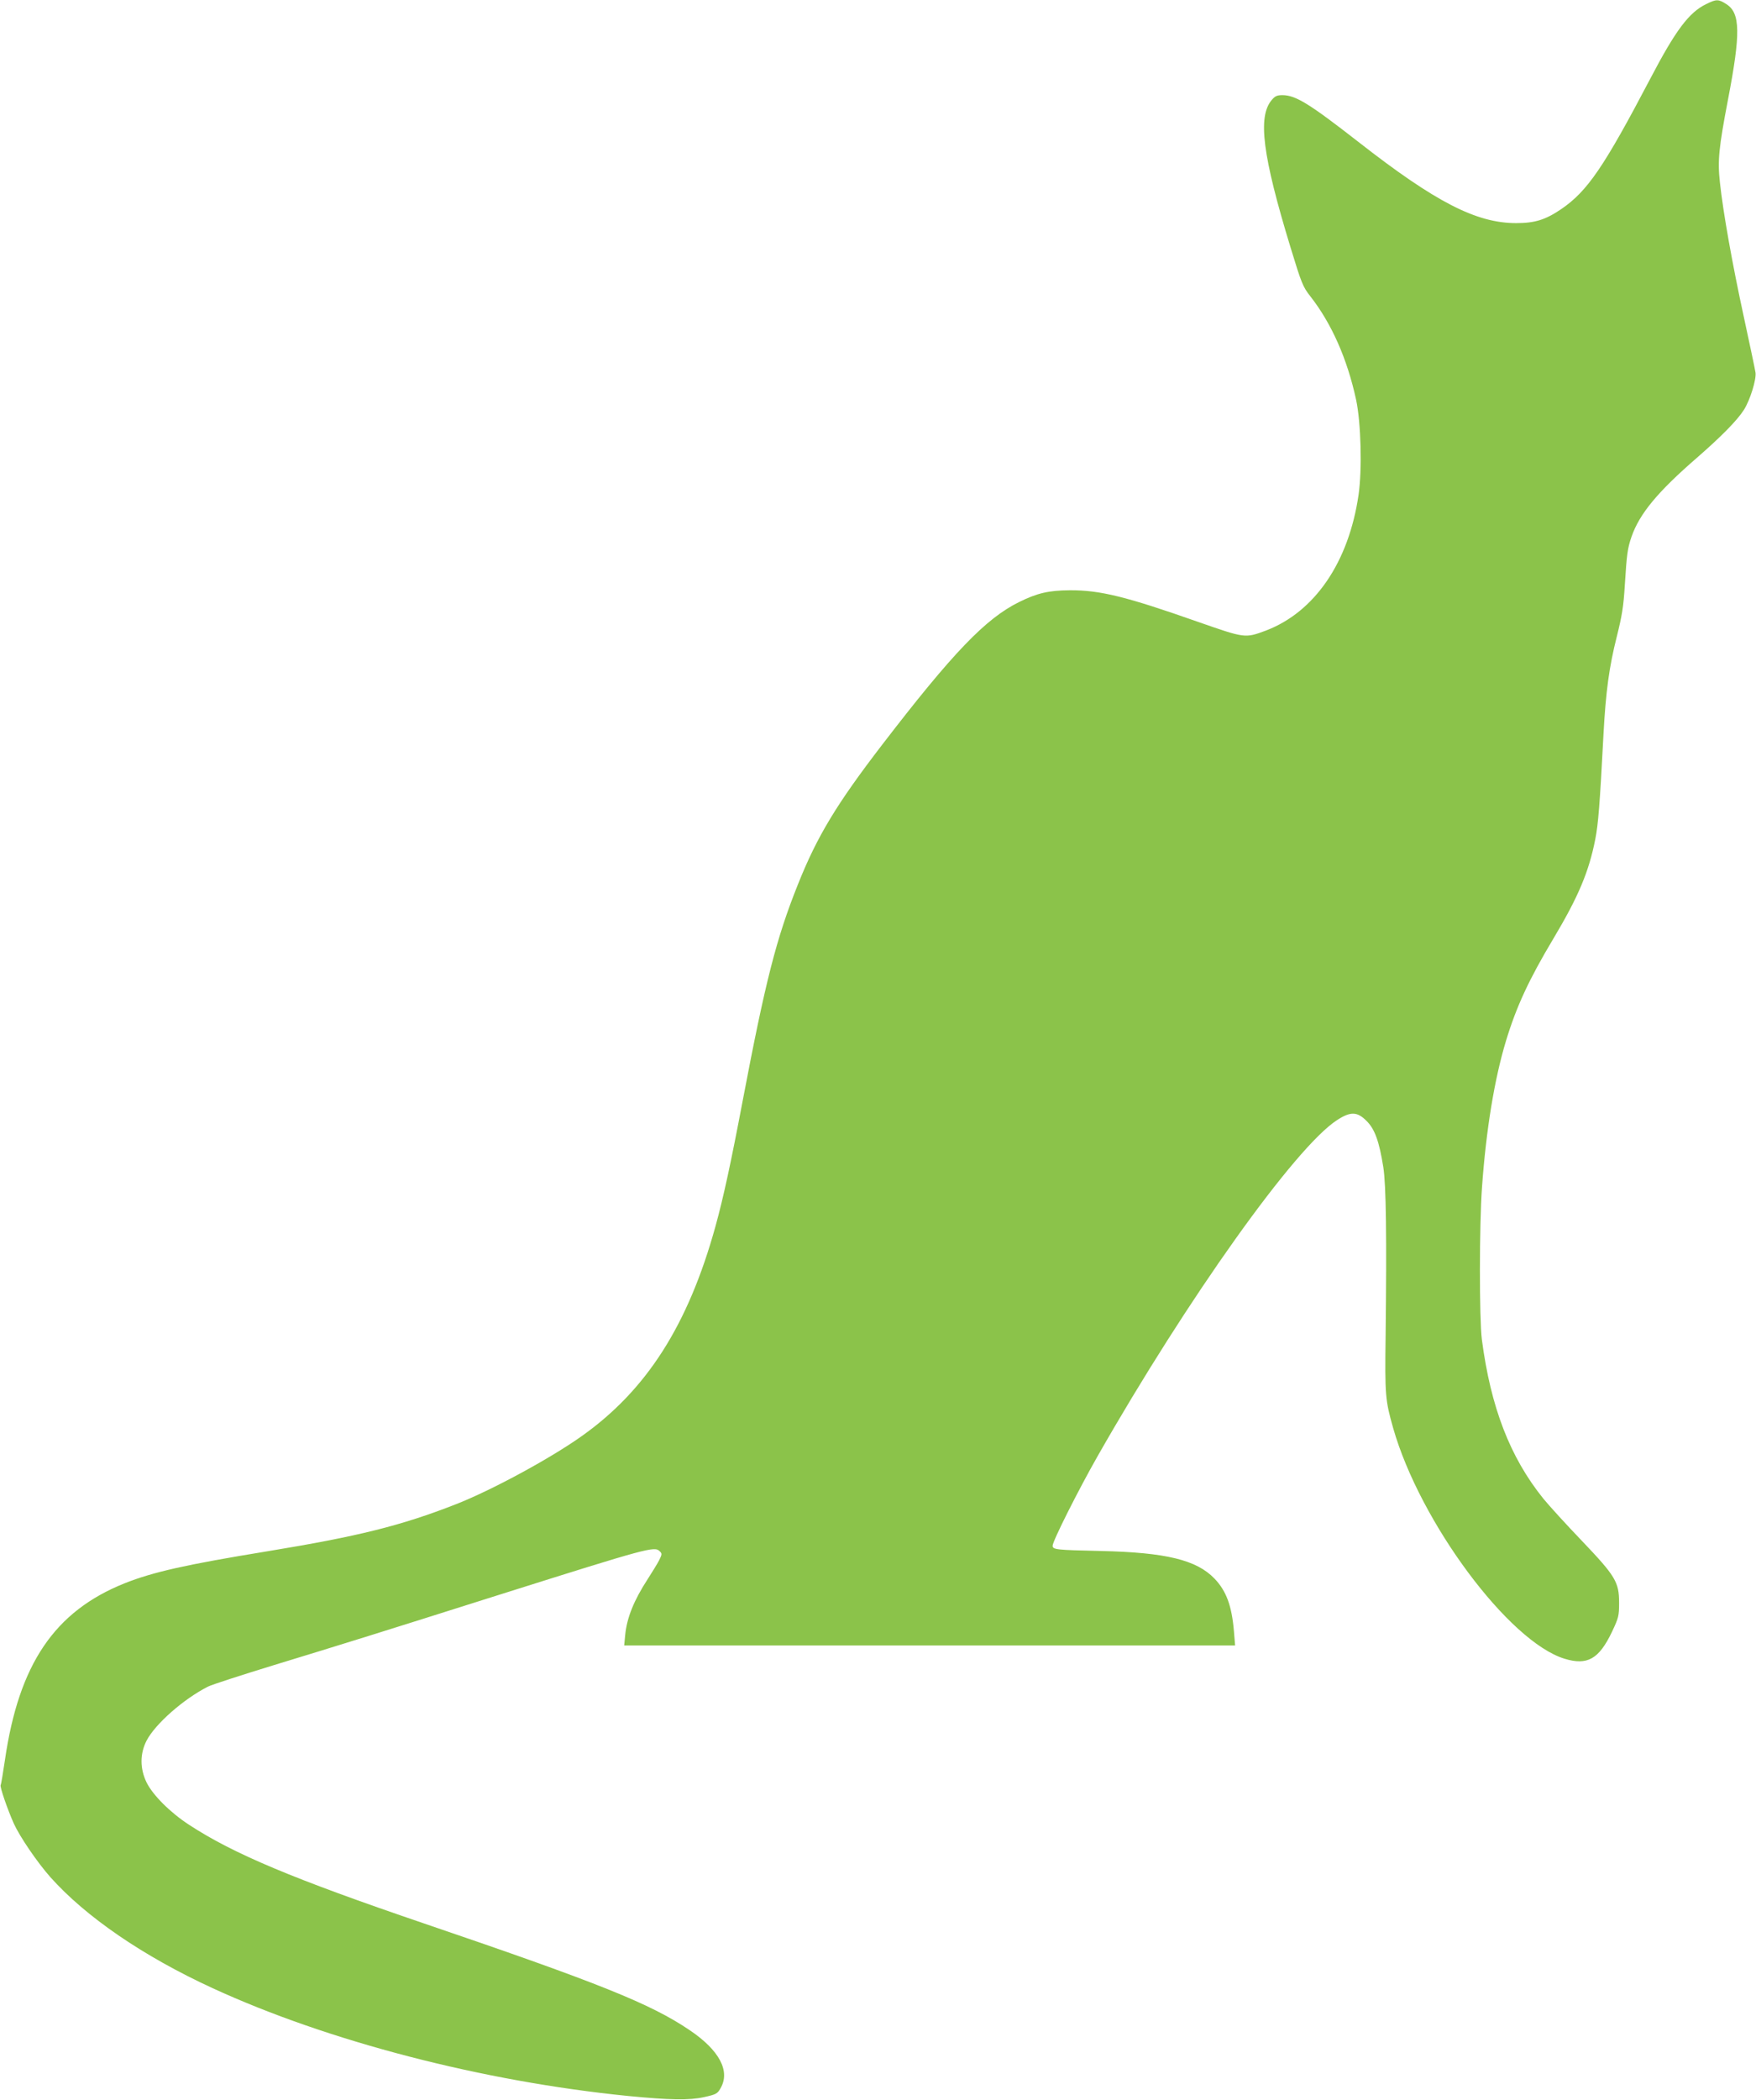
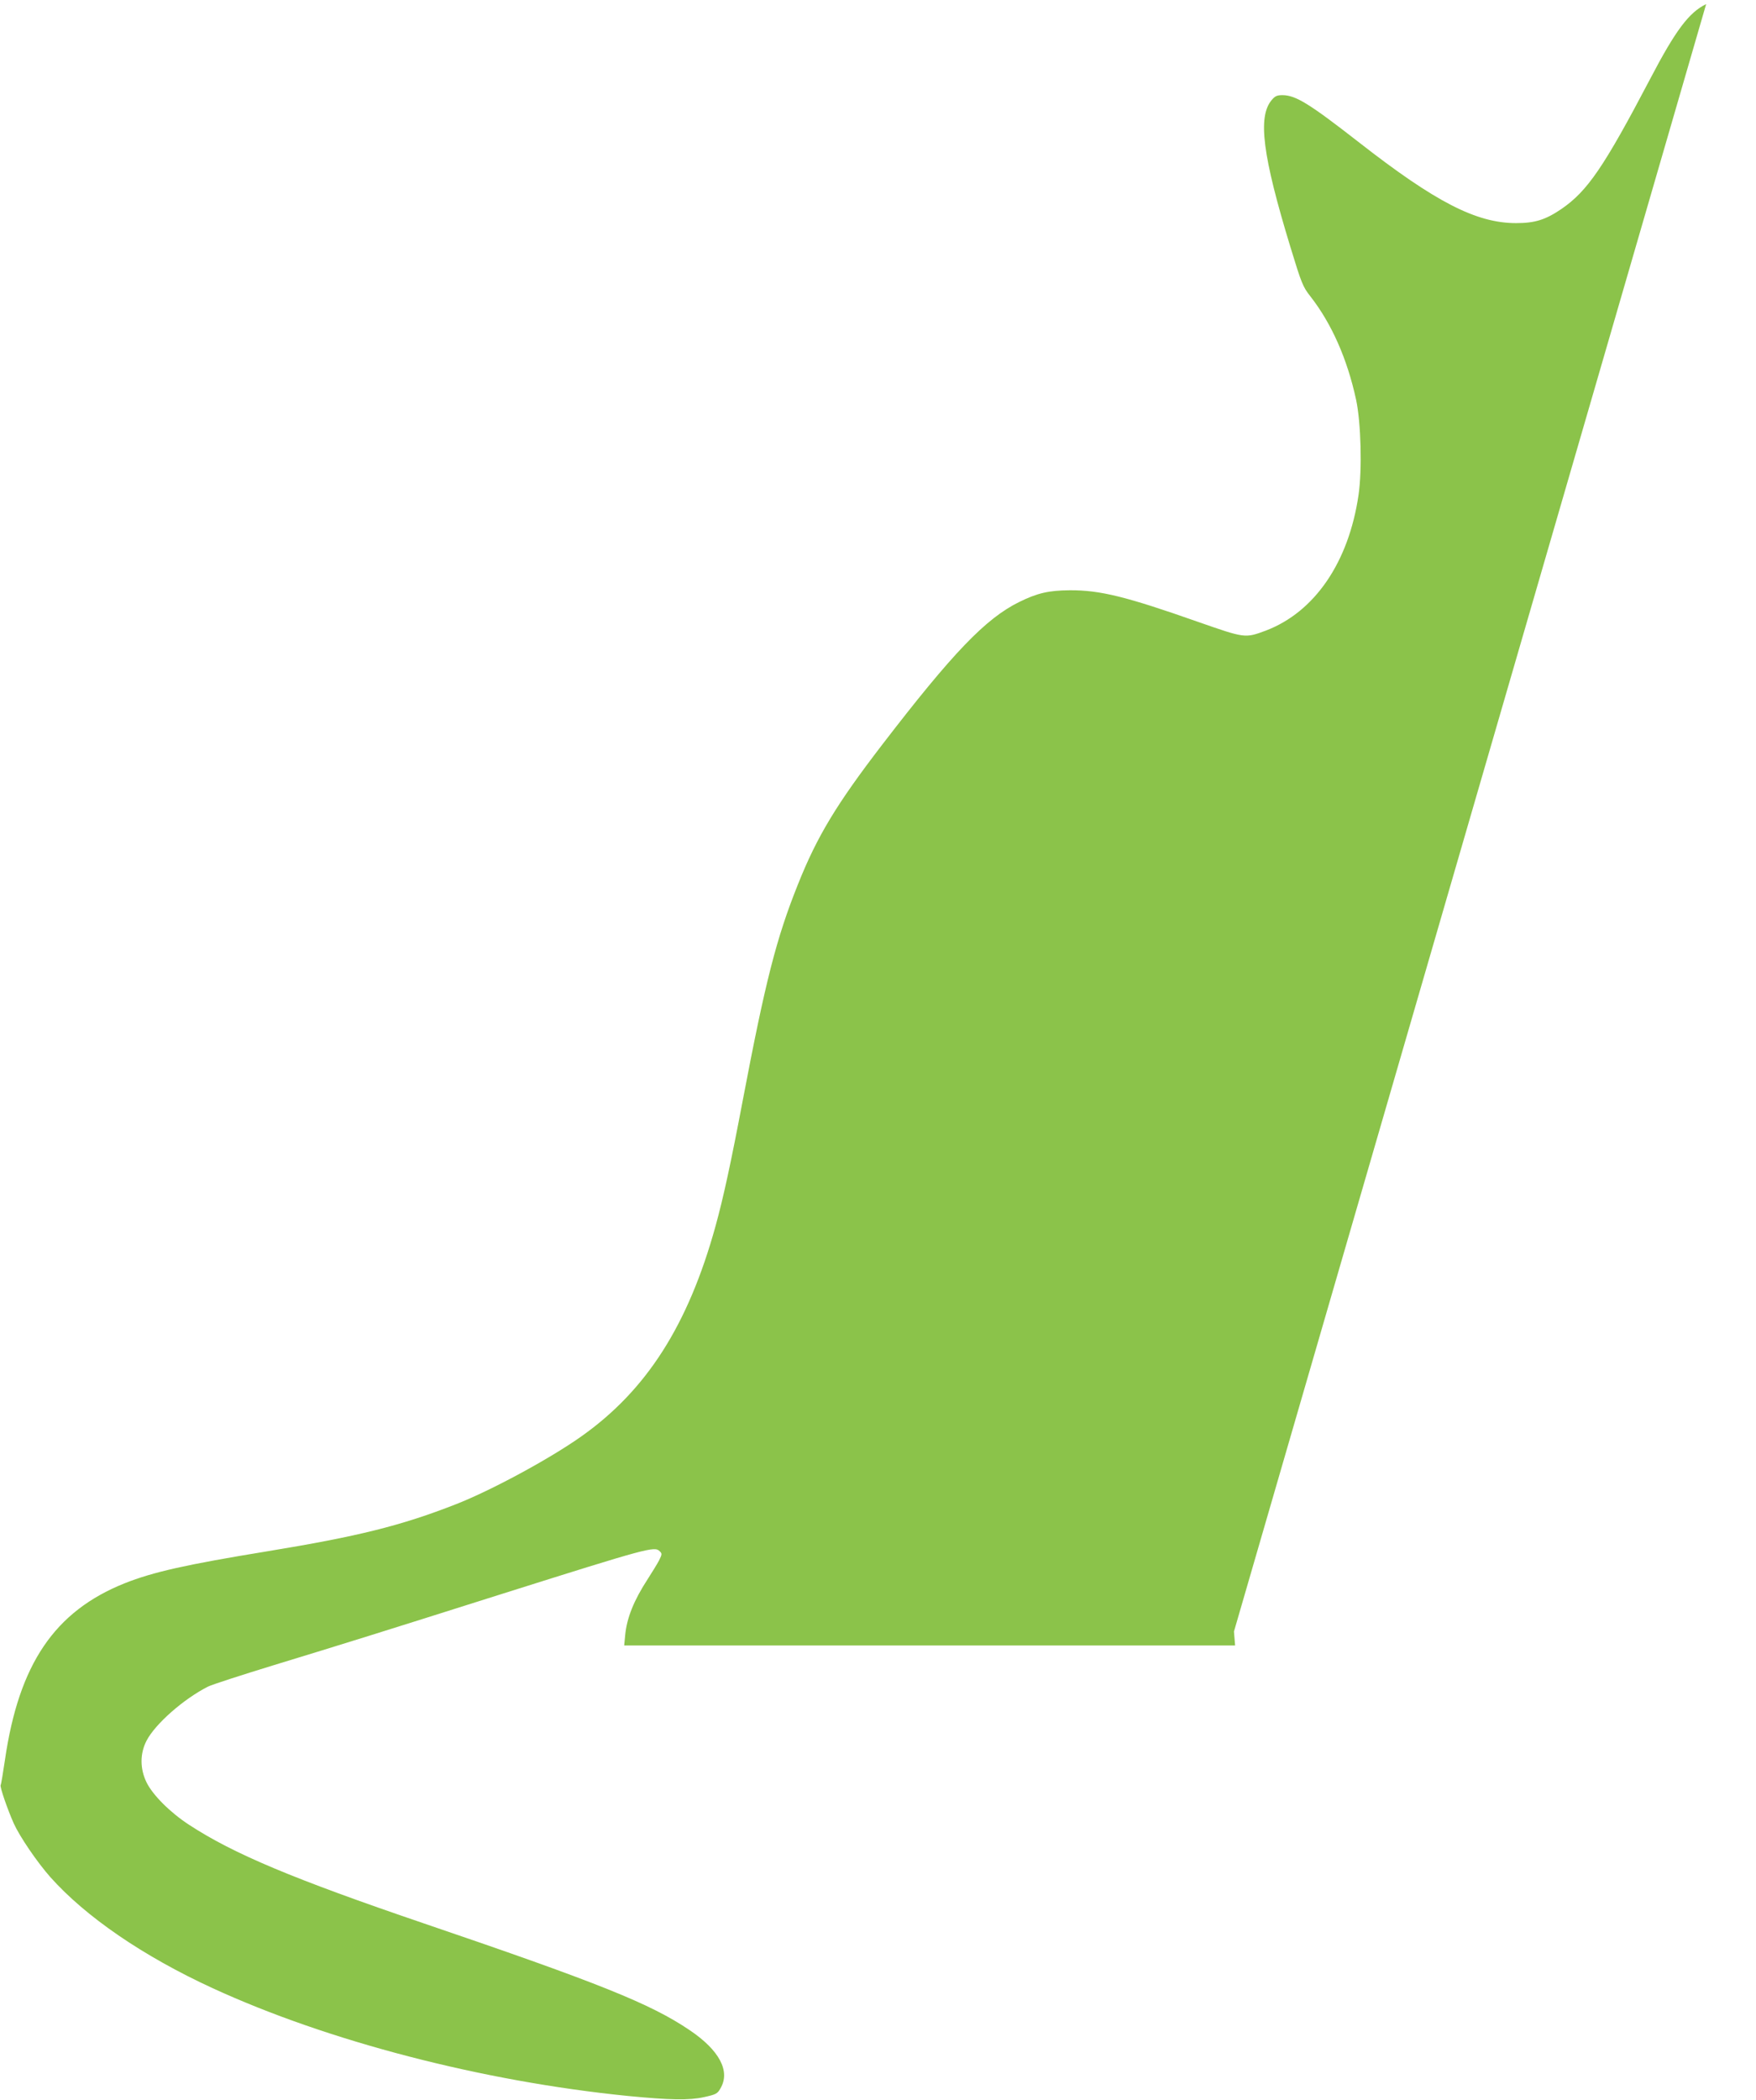
<svg xmlns="http://www.w3.org/2000/svg" version="1.0" width="1071pt" height="1280pt" viewBox="0 0 1071 1280" preserveAspectRatio="xMidYMid meet">
  <g transform="translate(0,1280) scale(0.1,-0.1)" fill="#8bc34a" stroke="none">
-     <path d="M10406 12775 c-105 -51 -186 -159 -341 -455 -283 -539 -383 -685 -542 -794 -97 -66 -162 -86 -276 -86 -243 0 -492 128 -962 495 -299 233 -382 284 -462 285 -34 0 -46 -5 -67 -30 -86 -102 -56 -338 115 -898 67 -220 76 -241 120 -297 130 -166 226 -382 280 -632 30 -140 37 -427 15 -579 -60 -412 -268 -715 -566 -828 -127 -47 -125 -47 -415 54 -435 153 -595 193 -780 192 -130 -1 -198 -17 -310 -72 -204 -101 -403 -308 -835 -870 -278 -362 -396 -557 -513 -850 -132 -329 -199 -592 -337 -1318 -73 -385 -118 -592 -166 -766 -167 -604 -421 -1001 -819 -1282 -192 -136 -549 -329 -764 -413 -335 -131 -596 -196 -1151 -287 -496 -81 -696 -126 -870 -195 -427 -171 -645 -492 -730 -1078 -12 -80 -23 -148 -26 -152 -6 -10 41 -146 80 -234 37 -81 141 -234 223 -327 216 -242 566 -482 990 -677 702 -323 1645 -568 2533 -657 258 -25 374 -27 464 -7 73 16 82 21 100 53 62 105 -6 233 -189 356 -237 160 -550 286 -1620 650 -799 272 -1161 424 -1432 601 -115 75 -221 181 -259 258 -41 84 -41 176 0 255 53 102 226 254 374 329 23 12 206 71 405 132 433 132 629 193 1397 436 879 277 922 289 953 258 16 -15 15 -19 -3 -56 -11 -21 -43 -73 -70 -115 -84 -129 -127 -236 -137 -341 l-6 -63 1863 0 1863 0 -7 85 c-13 156 -46 247 -119 323 -110 114 -297 159 -692 168 -271 6 -295 8 -295 32 0 28 157 340 275 547 549 963 1204 1881 1459 2047 83 54 124 53 181 -5 50 -49 77 -125 102 -282 17 -110 21 -419 14 -1025 -5 -368 -2 -395 46 -565 164 -574 706 -1303 1046 -1406 138 -42 209 -2 288 163 41 87 44 98 44 178 0 127 -22 163 -228 379 -93 97 -198 212 -234 256 -204 253 -321 558 -375 970 -16 128 -16 697 1 930 25 350 76 659 146 890 64 211 141 376 290 625 151 253 216 406 255 606 18 94 27 201 50 642 14 257 34 406 81 592 32 128 41 183 49 315 12 189 16 221 41 294 49 140 159 273 399 481 147 128 246 228 287 293 37 59 76 184 70 226 -3 20 -35 172 -71 338 -71 326 -127 642 -146 820 -15 134 -7 212 49 505 78 405 76 529 -10 583 -48 31 -61 31 -123 0z" />
+     <path d="M10406 12775 c-105 -51 -186 -159 -341 -455 -283 -539 -383 -685 -542 -794 -97 -66 -162 -86 -276 -86 -243 0 -492 128 -962 495 -299 233 -382 284 -462 285 -34 0 -46 -5 -67 -30 -86 -102 -56 -338 115 -898 67 -220 76 -241 120 -297 130 -166 226 -382 280 -632 30 -140 37 -427 15 -579 -60 -412 -268 -715 -566 -828 -127 -47 -125 -47 -415 54 -435 153 -595 193 -780 192 -130 -1 -198 -17 -310 -72 -204 -101 -403 -308 -835 -870 -278 -362 -396 -557 -513 -850 -132 -329 -199 -592 -337 -1318 -73 -385 -118 -592 -166 -766 -167 -604 -421 -1001 -819 -1282 -192 -136 -549 -329 -764 -413 -335 -131 -596 -196 -1151 -287 -496 -81 -696 -126 -870 -195 -427 -171 -645 -492 -730 -1078 -12 -80 -23 -148 -26 -152 -6 -10 41 -146 80 -234 37 -81 141 -234 223 -327 216 -242 566 -482 990 -677 702 -323 1645 -568 2533 -657 258 -25 374 -27 464 -7 73 16 82 21 100 53 62 105 -6 233 -189 356 -237 160 -550 286 -1620 650 -799 272 -1161 424 -1432 601 -115 75 -221 181 -259 258 -41 84 -41 176 0 255 53 102 226 254 374 329 23 12 206 71 405 132 433 132 629 193 1397 436 879 277 922 289 953 258 16 -15 15 -19 -3 -56 -11 -21 -43 -73 -70 -115 -84 -129 -127 -236 -137 -341 l-6 -63 1863 0 1863 0 -7 85 z" />
  </g>
</svg>